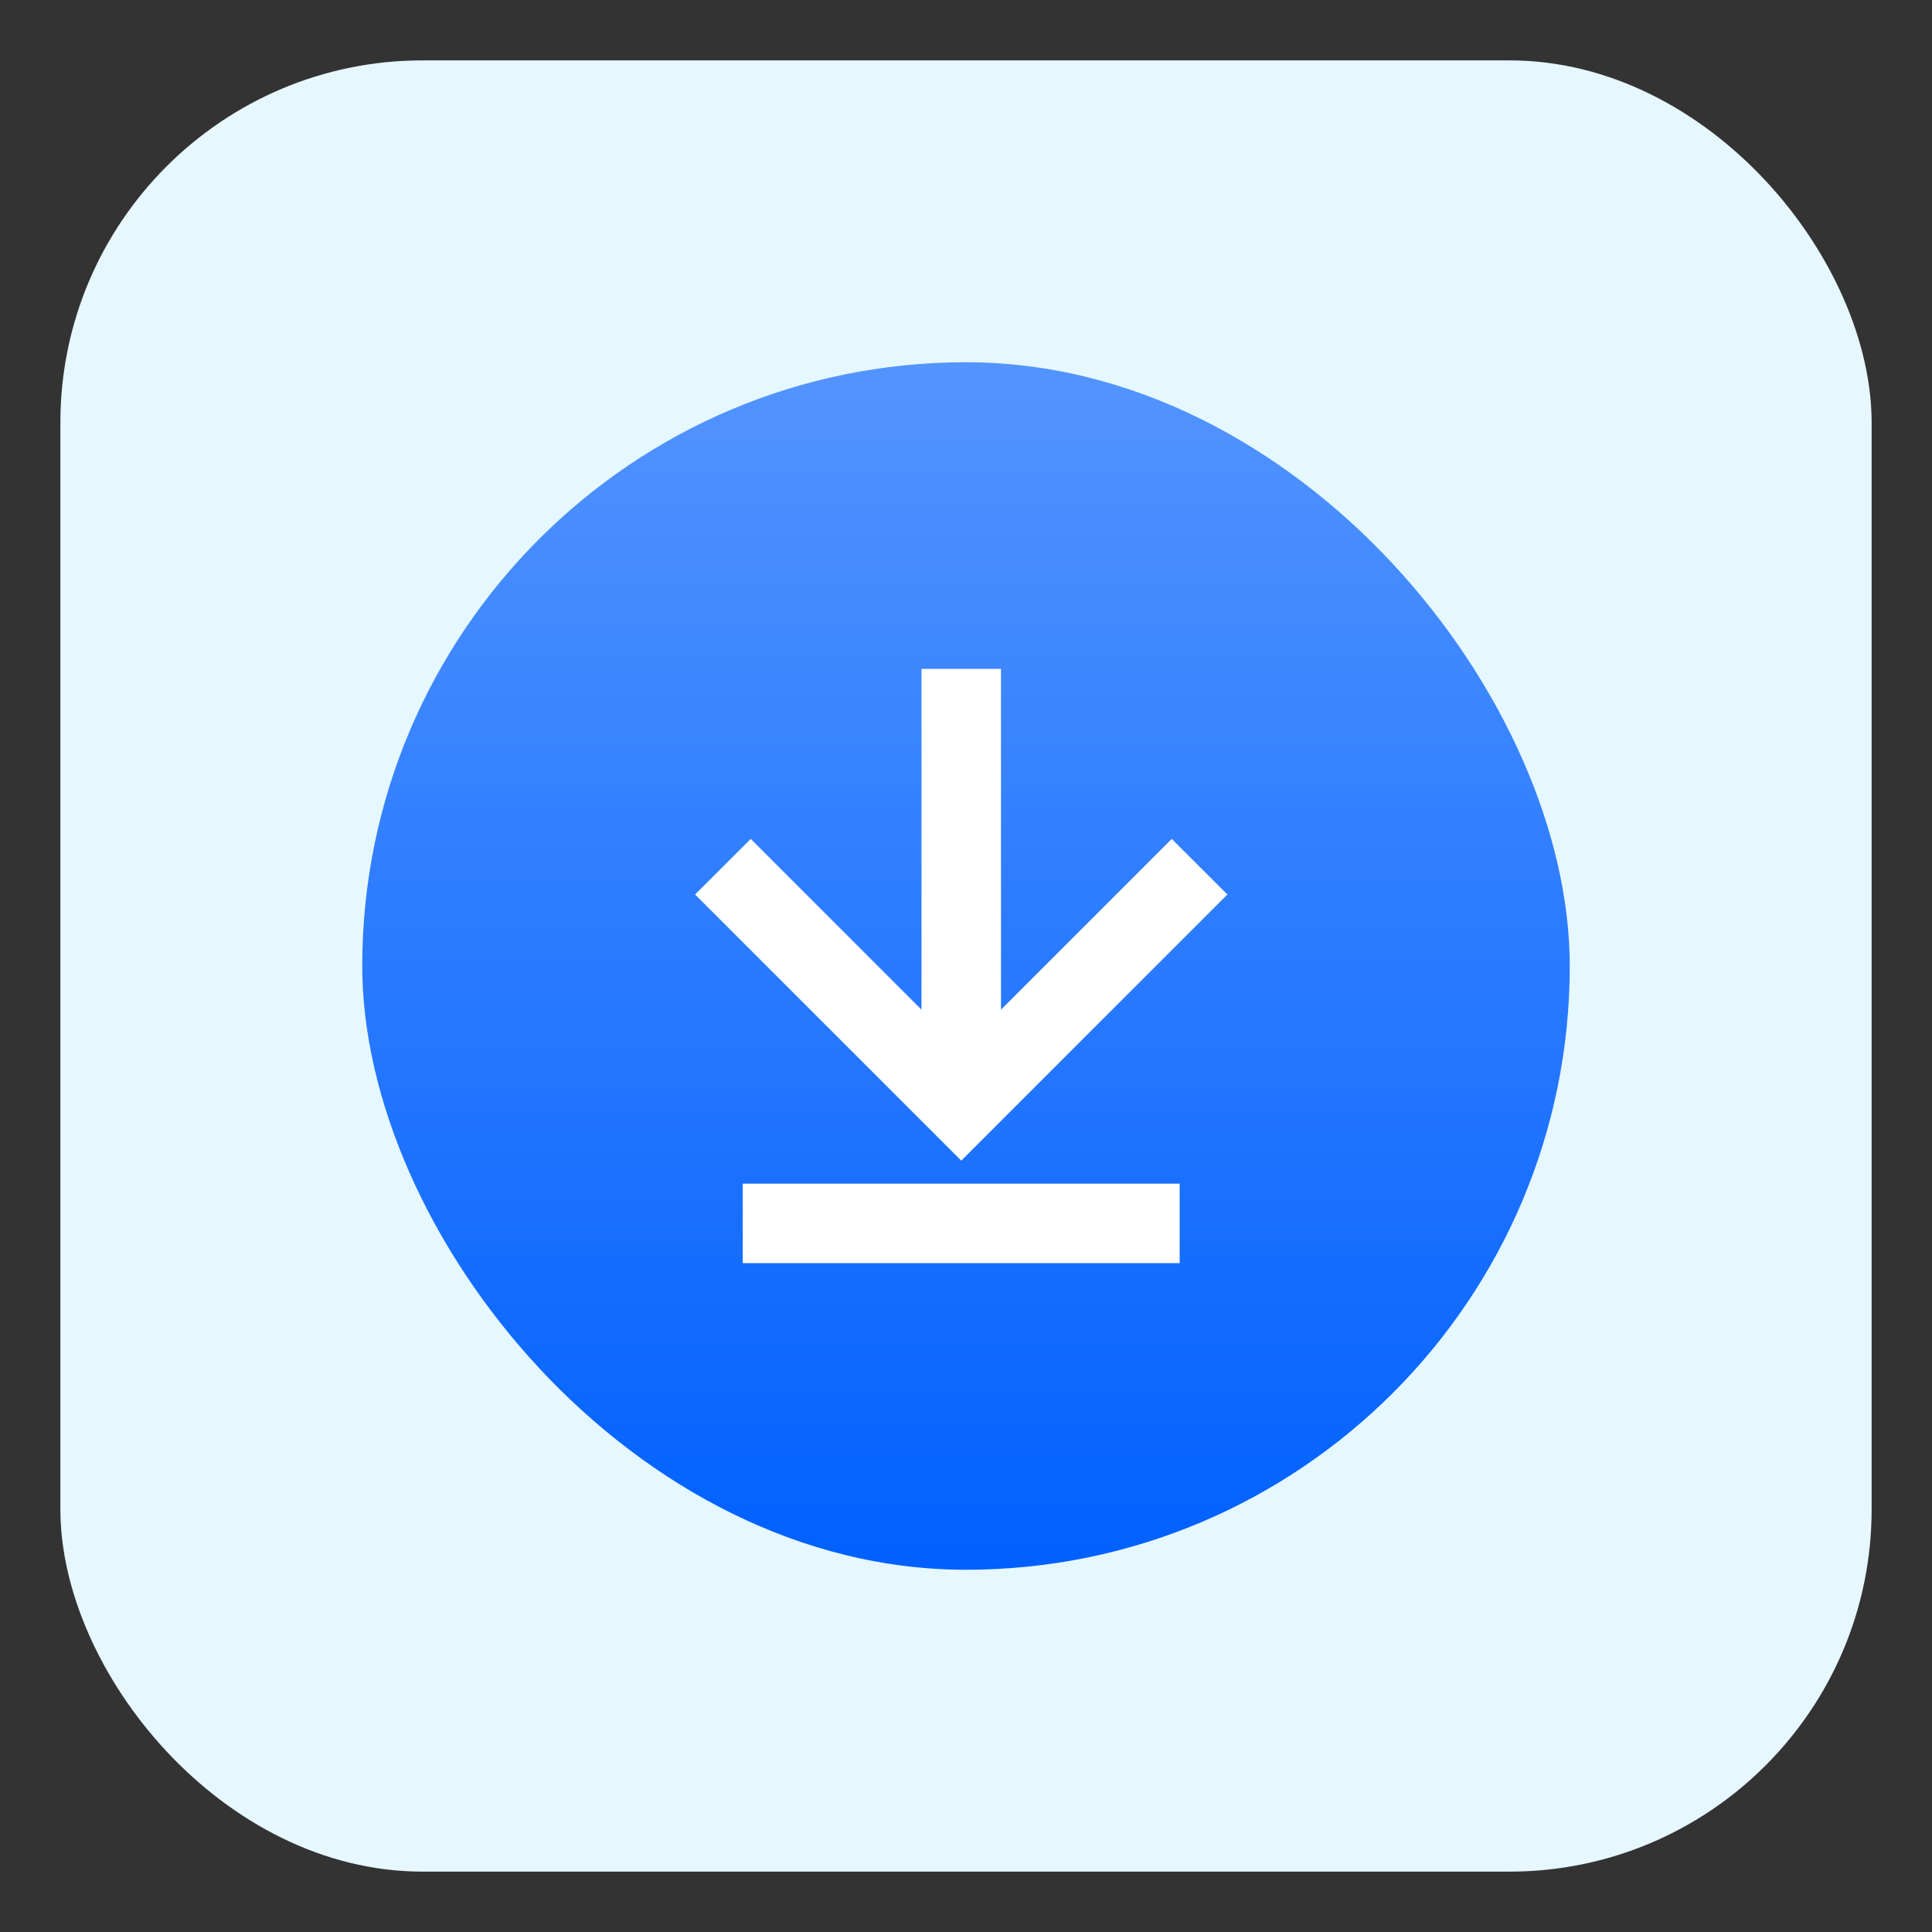
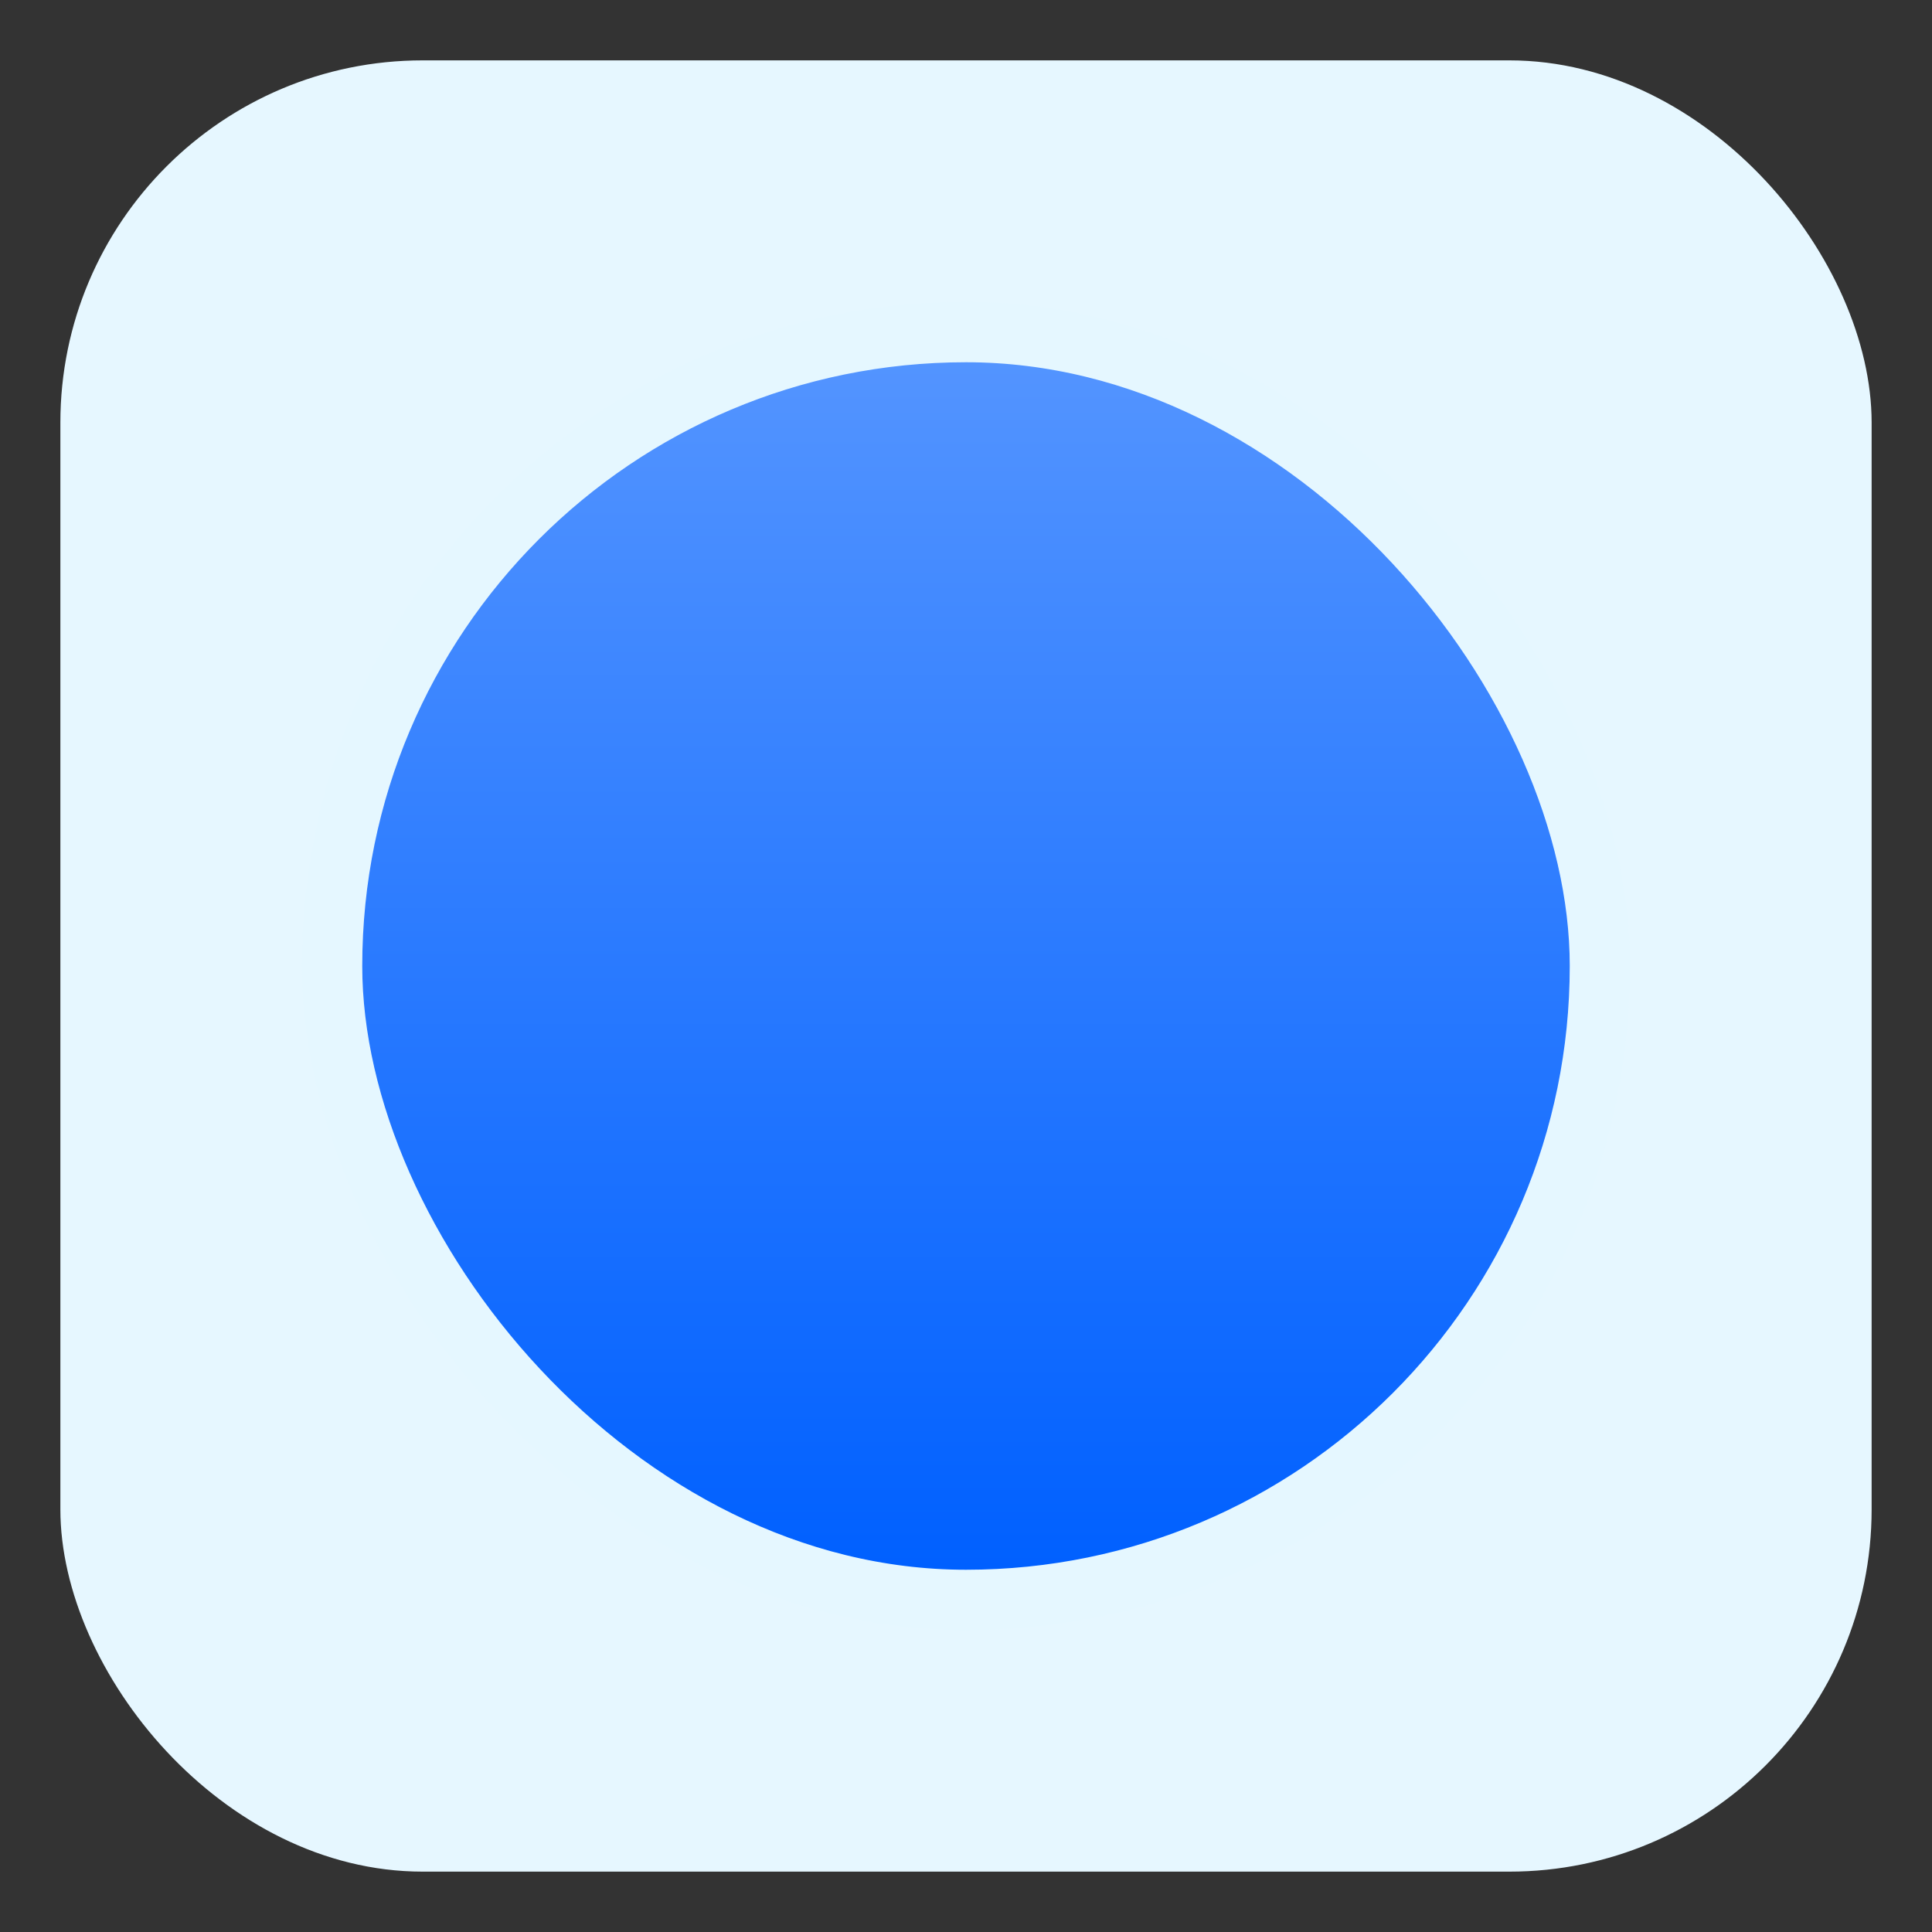
<svg xmlns="http://www.w3.org/2000/svg" width="64" height="64" viewBox="0 0 64 64" fill="none">
  <rect x="0" y="0" width="64" height="64" fill="#333333" stroke="none" />
  <rect x="22.333" y="22.334" width="26.667" height="26.667" rx="12" fill="#FFB144" />
  <rect x="2" y="2" width="60" height="60" rx="12" fill="#E6F7FF" />
  <rect x="11" y="11" width="42" height="42" rx="21" fill="url(#paint0_linear)" stroke="#E5F7FF" stroke-width="2" />
-   <path fill-rule="evenodd" clip-rule="evenodd" d="M33.159 33.447L38.816 27.79L40.659 29.631L31.843 38.448L23.026 29.631L24.869 27.79L30.526 33.447V22.158H33.159V33.447ZM39.078 39.211H24.605V41.842H39.078V39.211Z" fill="white" />
  <defs>
    <linearGradient id="paint0_linear" x1="32" y1="12" x2="32" y2="52" gradientUnits="userSpaceOnUse">
      <stop stop-color="#5394FF" />
      <stop offset="1" stop-color="#0060FF" />
    </linearGradient>
  </defs>
</svg>